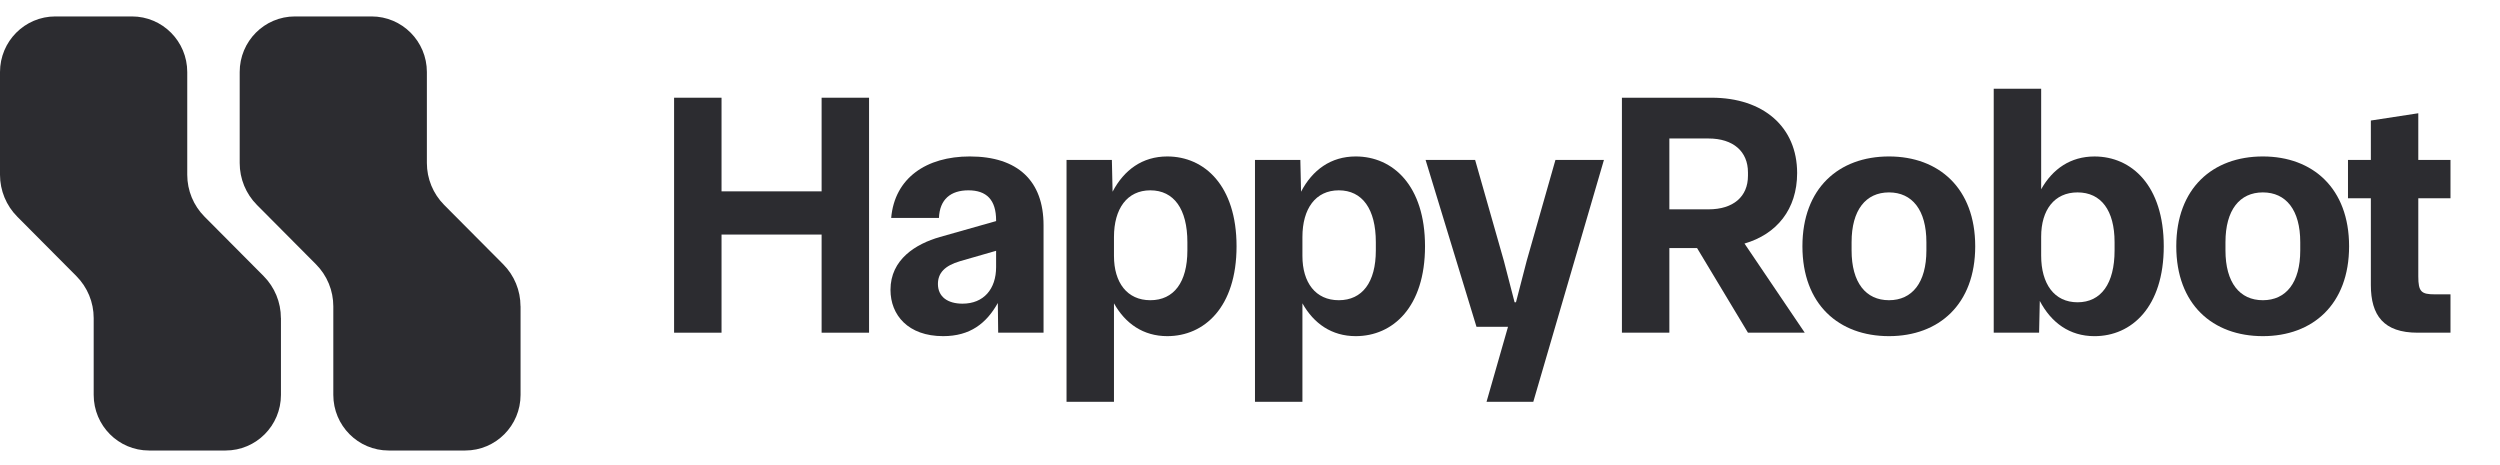
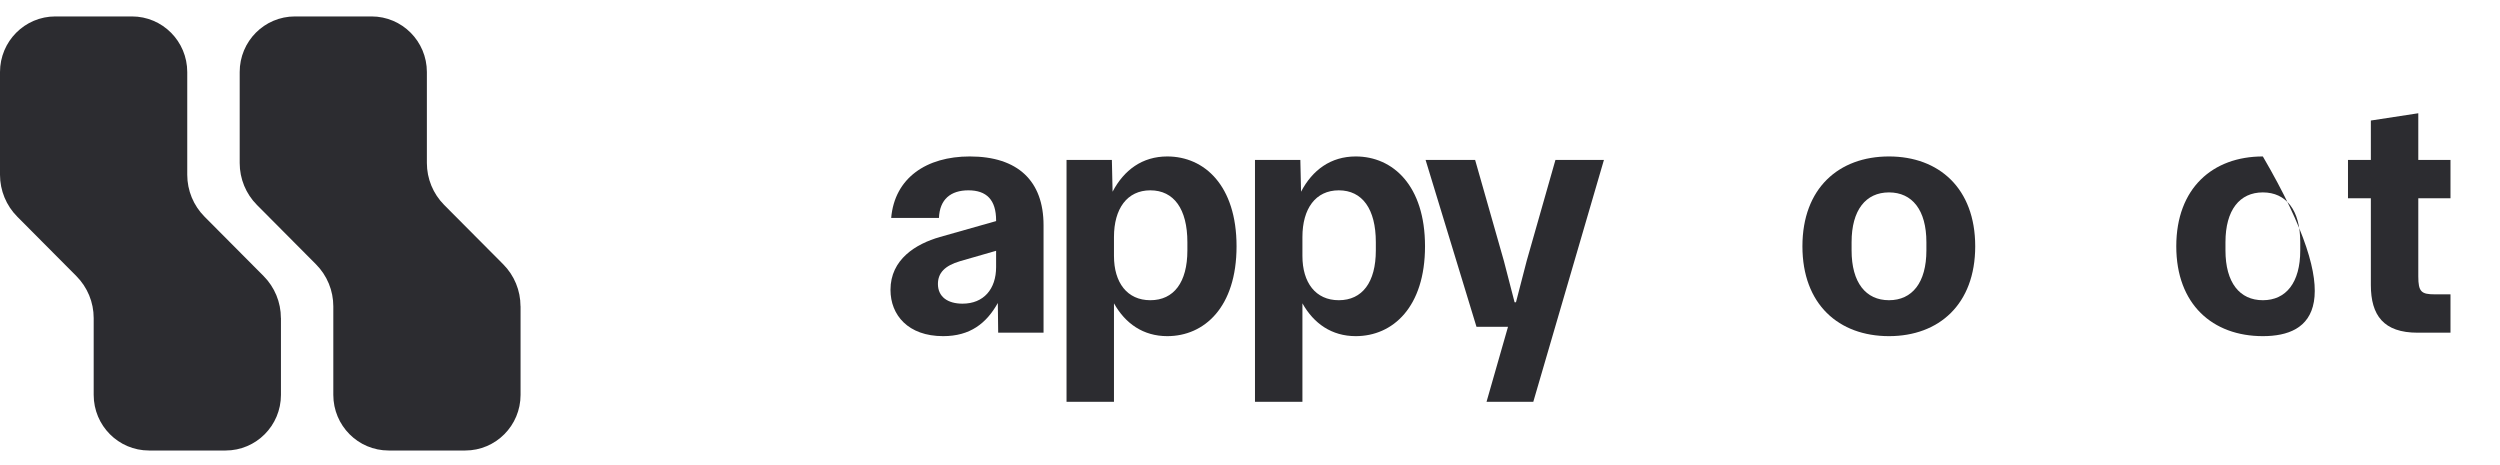
<svg xmlns="http://www.w3.org/2000/svg" width="129" height="24" viewBox="0 0 129 24" fill="none">
  <path d="M124.748 17.167C122.997 17.167 122.336 16.276 122.336 14.707V10.231H121.156V8.252H122.336V6.219L124.784 5.844V8.252H126.445V10.231H124.784V14.261C124.784 15.063 124.945 15.188 125.641 15.188H126.445V17.167H124.748Z" fill="#2C2C30" />
-   <path d="M116.763 17.345C114.172 17.345 112.296 15.705 112.296 12.709C112.296 9.714 114.172 8.073 116.763 8.073C119.336 8.073 121.213 9.714 121.213 12.709C121.213 15.705 119.336 17.345 116.763 17.345ZM114.834 12.923C114.834 14.582 115.566 15.491 116.763 15.491C117.961 15.491 118.693 14.582 118.693 12.923V12.495C118.693 10.837 117.961 9.928 116.763 9.928C115.566 9.928 114.834 10.837 114.834 12.495V12.923Z" fill="#2C2C30" />
-   <path d="M108.076 17.346C106.79 17.346 105.843 16.65 105.253 15.527L105.217 17.167H102.876V4.579H105.324V9.767C105.914 8.715 106.843 8.074 108.076 8.074C109.988 8.074 111.65 9.571 111.65 12.71C111.65 15.848 109.988 17.346 108.076 17.346ZM105.324 13.191C105.324 14.653 106.003 15.598 107.201 15.598C108.416 15.598 109.112 14.635 109.112 12.924V12.496C109.112 10.855 108.416 9.928 107.201 9.928C106.003 9.928 105.324 10.837 105.324 12.21V13.191Z" fill="#2C2C30" />
+   <path d="M116.763 17.345C114.172 17.345 112.296 15.705 112.296 12.709C112.296 9.714 114.172 8.073 116.763 8.073C121.213 15.705 119.336 17.345 116.763 17.345ZM114.834 12.923C114.834 14.582 115.566 15.491 116.763 15.491C117.961 15.491 118.693 14.582 118.693 12.923V12.495C118.693 10.837 117.961 9.928 116.763 9.928C115.566 9.928 114.834 10.837 114.834 12.495V12.923Z" fill="#2C2C30" />
  <path d="M97.472 17.345C94.881 17.345 93.005 15.705 93.005 12.709C93.005 9.714 94.881 8.073 97.472 8.073C100.045 8.073 101.921 9.714 101.921 12.709C101.921 15.705 100.045 17.345 97.472 17.345ZM95.542 12.923C95.542 14.582 96.275 15.491 97.472 15.491C98.669 15.491 99.402 14.582 99.402 12.923V12.495C99.402 10.837 98.669 9.928 97.472 9.928C96.275 9.928 95.542 10.837 95.542 12.495V12.923Z" fill="#2C2C30" />
-   <path d="M83.691 17.167V5.042H88.319C90.999 5.042 92.732 6.558 92.732 8.929C92.732 10.802 91.678 12.085 90.016 12.567L93.125 17.167H90.195L87.568 12.799H86.139V17.167H83.691ZM86.139 10.802H88.158C89.445 10.802 90.195 10.142 90.195 9.072V8.894C90.195 7.824 89.445 7.146 88.158 7.146H86.139V10.802Z" fill="#2C2C30" />
  <path d="M76.705 20.733L77.813 16.864H76.187L73.56 8.252H76.116L77.599 13.458L78.153 15.598H78.224L78.778 13.458L80.261 8.252H82.763L79.118 20.733H76.705Z" fill="#2C2C30" />
  <path d="M64.757 20.733V8.252H67.098L67.134 9.892C67.723 8.769 68.67 8.073 69.957 8.073C71.869 8.073 73.531 9.571 73.531 12.709C73.531 15.848 71.869 17.345 69.957 17.345C68.724 17.345 67.795 16.703 67.205 15.652V20.733H64.757ZM67.205 13.209C67.205 14.582 67.884 15.491 69.081 15.491C70.296 15.491 70.993 14.564 70.993 12.923V12.495C70.993 10.784 70.296 9.821 69.081 9.821C67.884 9.821 67.205 10.766 67.205 12.228V13.209Z" fill="#2C2C30" />
  <path d="M55.033 20.733V8.252H57.373L57.409 9.892C57.999 8.769 58.946 8.073 60.232 8.073C62.144 8.073 63.806 9.571 63.806 12.709C63.806 15.848 62.144 17.345 60.232 17.345C58.999 17.345 58.07 16.703 57.481 15.652V20.733H55.033ZM57.481 13.209C57.481 14.582 58.16 15.491 59.357 15.491C60.572 15.491 61.269 14.564 61.269 12.923V12.495C61.269 10.784 60.572 9.821 59.357 9.821C58.16 9.821 57.481 10.766 57.481 12.228V13.209Z" fill="#2C2C30" />
  <path d="M48.665 17.345C46.86 17.345 45.949 16.258 45.949 14.956C45.949 13.387 47.253 12.585 48.504 12.228L51.399 11.408V11.372C51.399 10.302 50.898 9.821 49.969 9.821C49.058 9.821 48.486 10.284 48.45 11.247H45.985C46.163 9.179 47.807 8.073 50.041 8.073C52.525 8.073 53.847 9.339 53.847 11.622V17.167H51.506L51.488 15.634C50.898 16.686 50.059 17.345 48.665 17.345ZM48.397 14.653C48.397 15.313 48.897 15.669 49.666 15.669C50.756 15.669 51.399 14.92 51.399 13.779V12.941L49.541 13.476C48.754 13.708 48.397 14.082 48.397 14.653Z" fill="#2C2C30" />
-   <path d="M34.783 17.167V5.042H37.231V9.874H42.395V5.042H44.843V17.167H42.395V12.103H37.231V17.167H34.783Z" fill="#2C2C30" />
  <path d="M14.497 16.411V20.375C14.497 21.961 13.219 23.246 11.641 23.246H7.69C6.112 23.246 4.834 21.961 4.834 20.375V16.411C4.834 15.6 4.513 14.822 3.942 14.248L0.895 11.184C0.321 10.61 0 9.829 0 9.018V3.719C0 2.133 1.278 0.848 2.856 0.848H6.807C8.385 0.848 9.662 2.133 9.662 3.719V9.018C9.662 9.829 9.983 10.607 10.555 11.181L13.602 14.245C14.173 14.819 14.494 15.597 14.494 16.408L14.497 16.411Z" fill="#2C2C30" />
  <path d="M26.861 15.805V20.375C26.861 21.961 25.584 23.246 24.006 23.246H20.055C18.477 23.246 17.199 21.961 17.199 20.375V15.805C17.199 14.994 16.878 14.215 16.307 13.641L13.26 10.577C12.688 10.003 12.368 9.225 12.368 8.414V3.719C12.365 2.133 13.642 0.848 15.22 0.848H19.171C20.749 0.848 22.027 2.133 22.027 3.719V8.411C22.027 9.222 22.348 10 22.919 10.575L25.966 13.638C26.538 14.212 26.858 14.991 26.858 15.802L26.861 15.805Z" fill="#2C2C30" />
</svg>